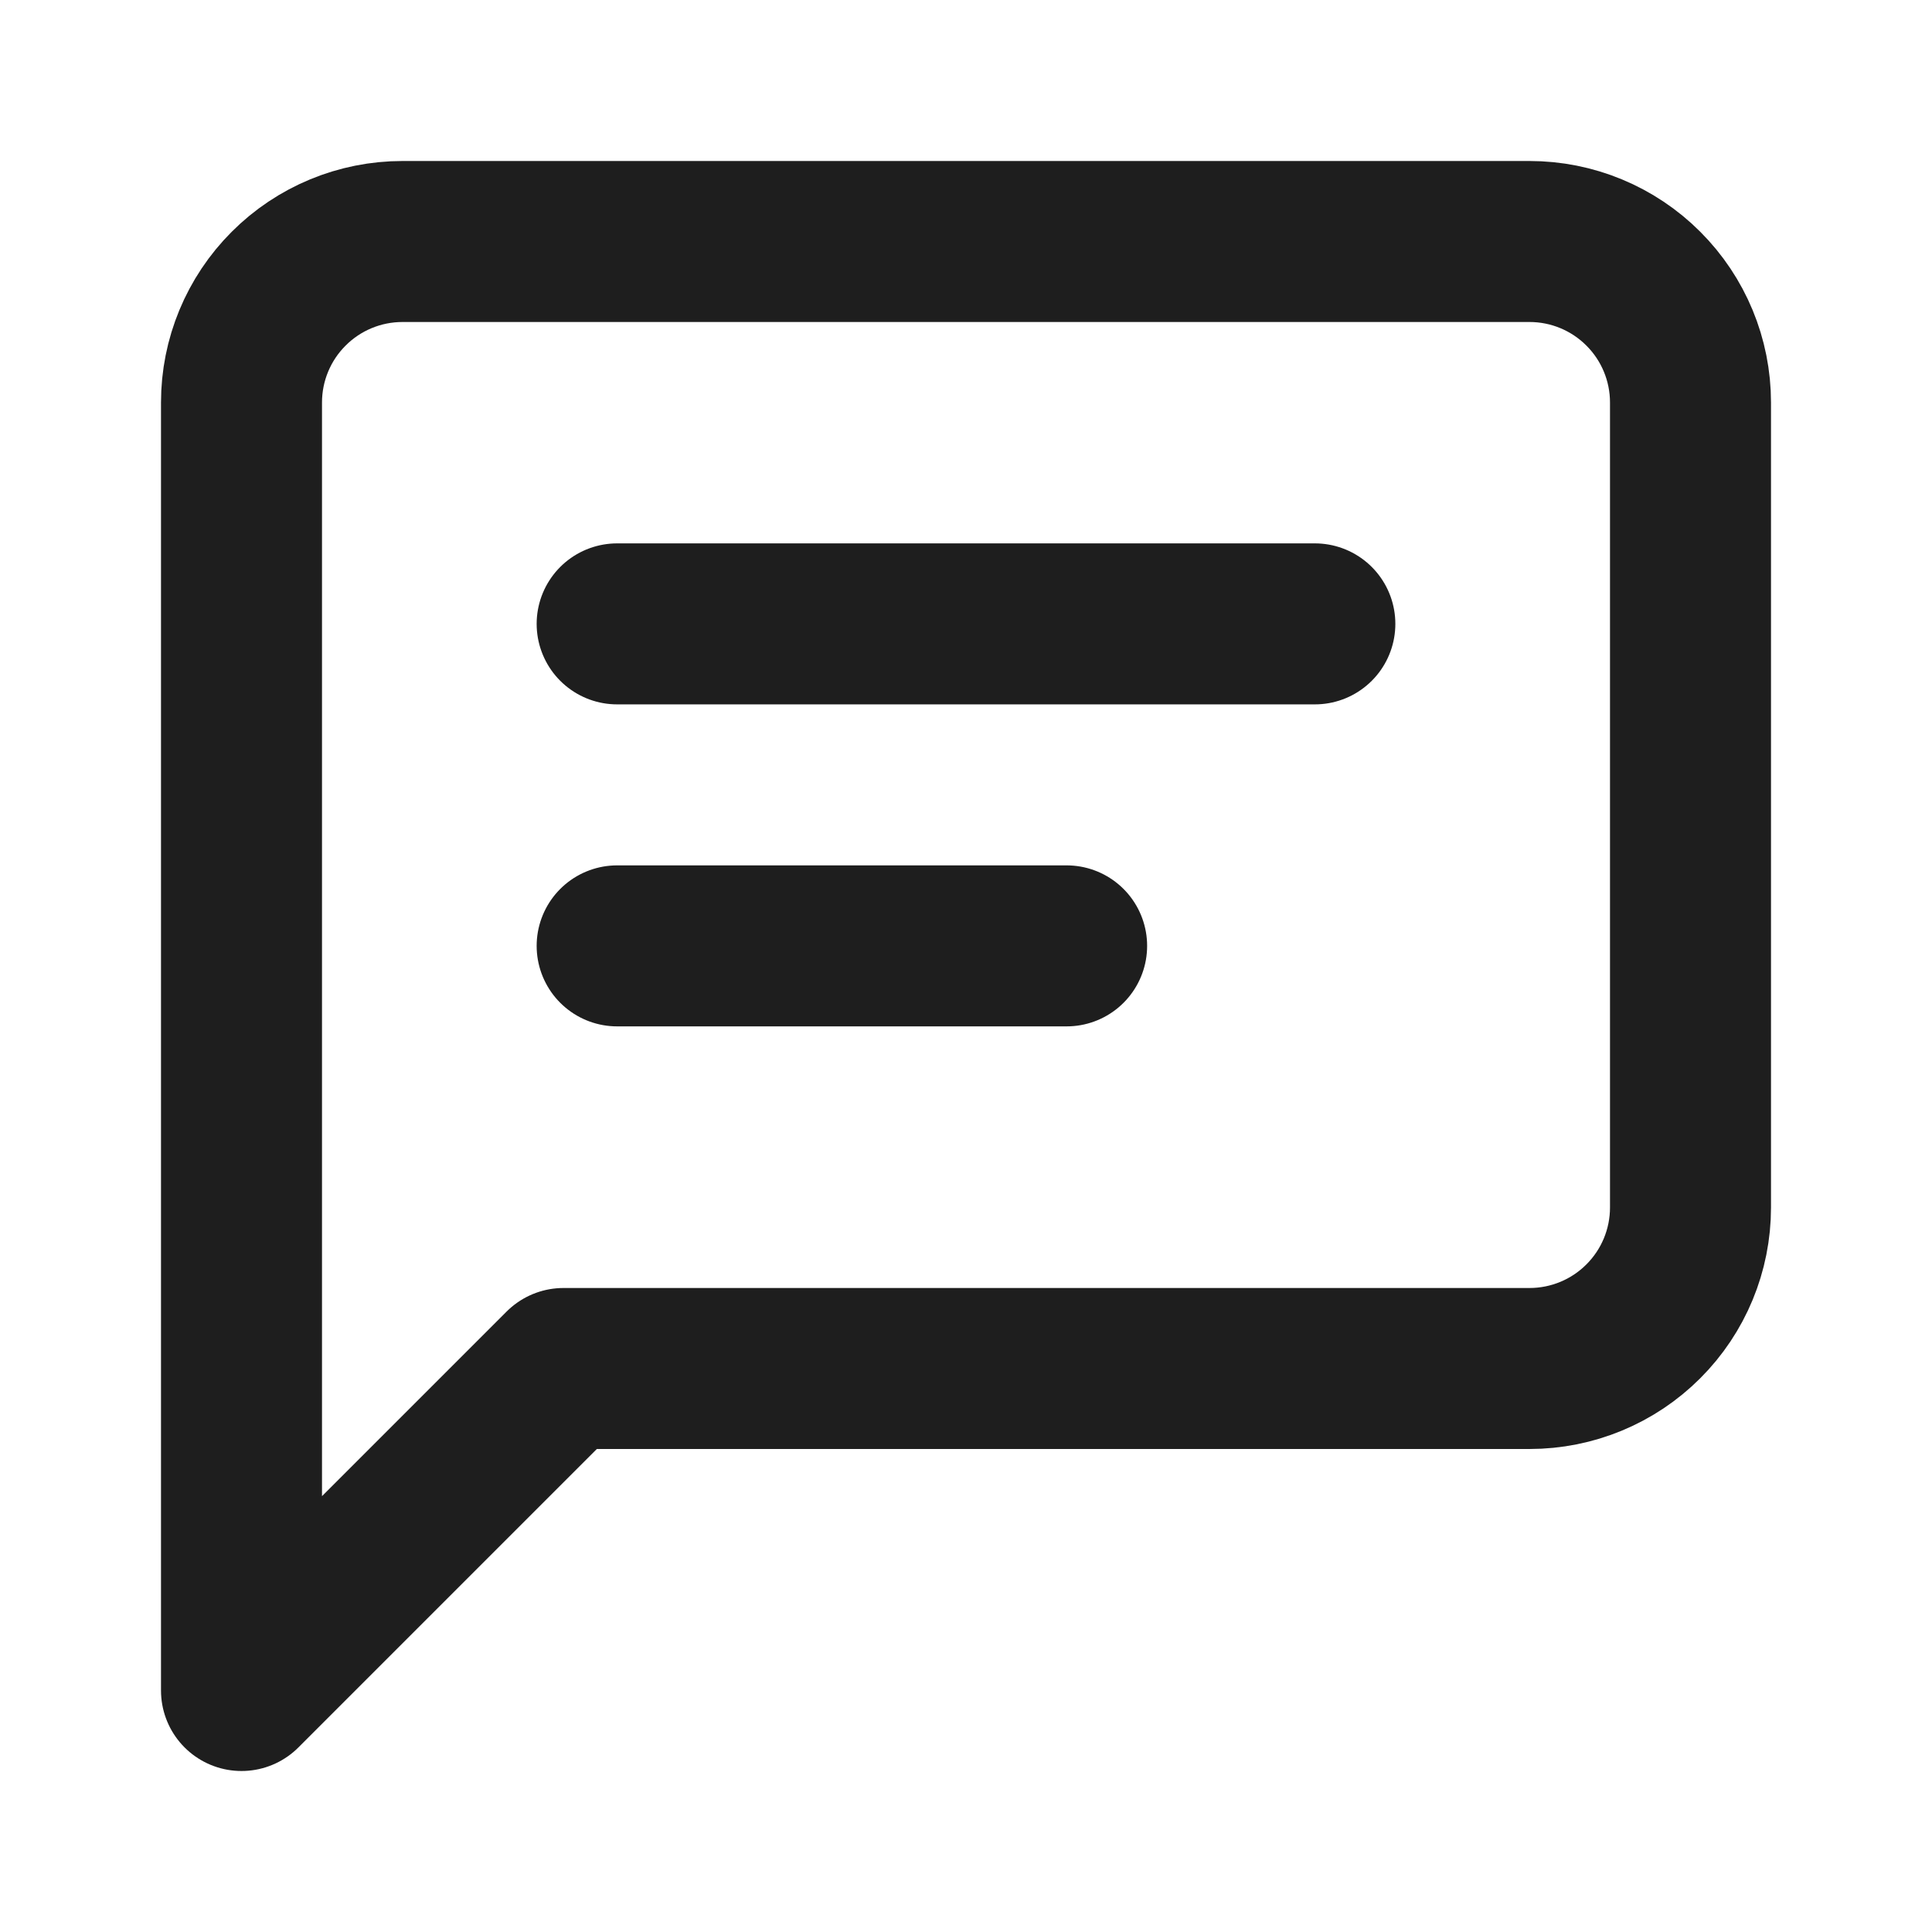
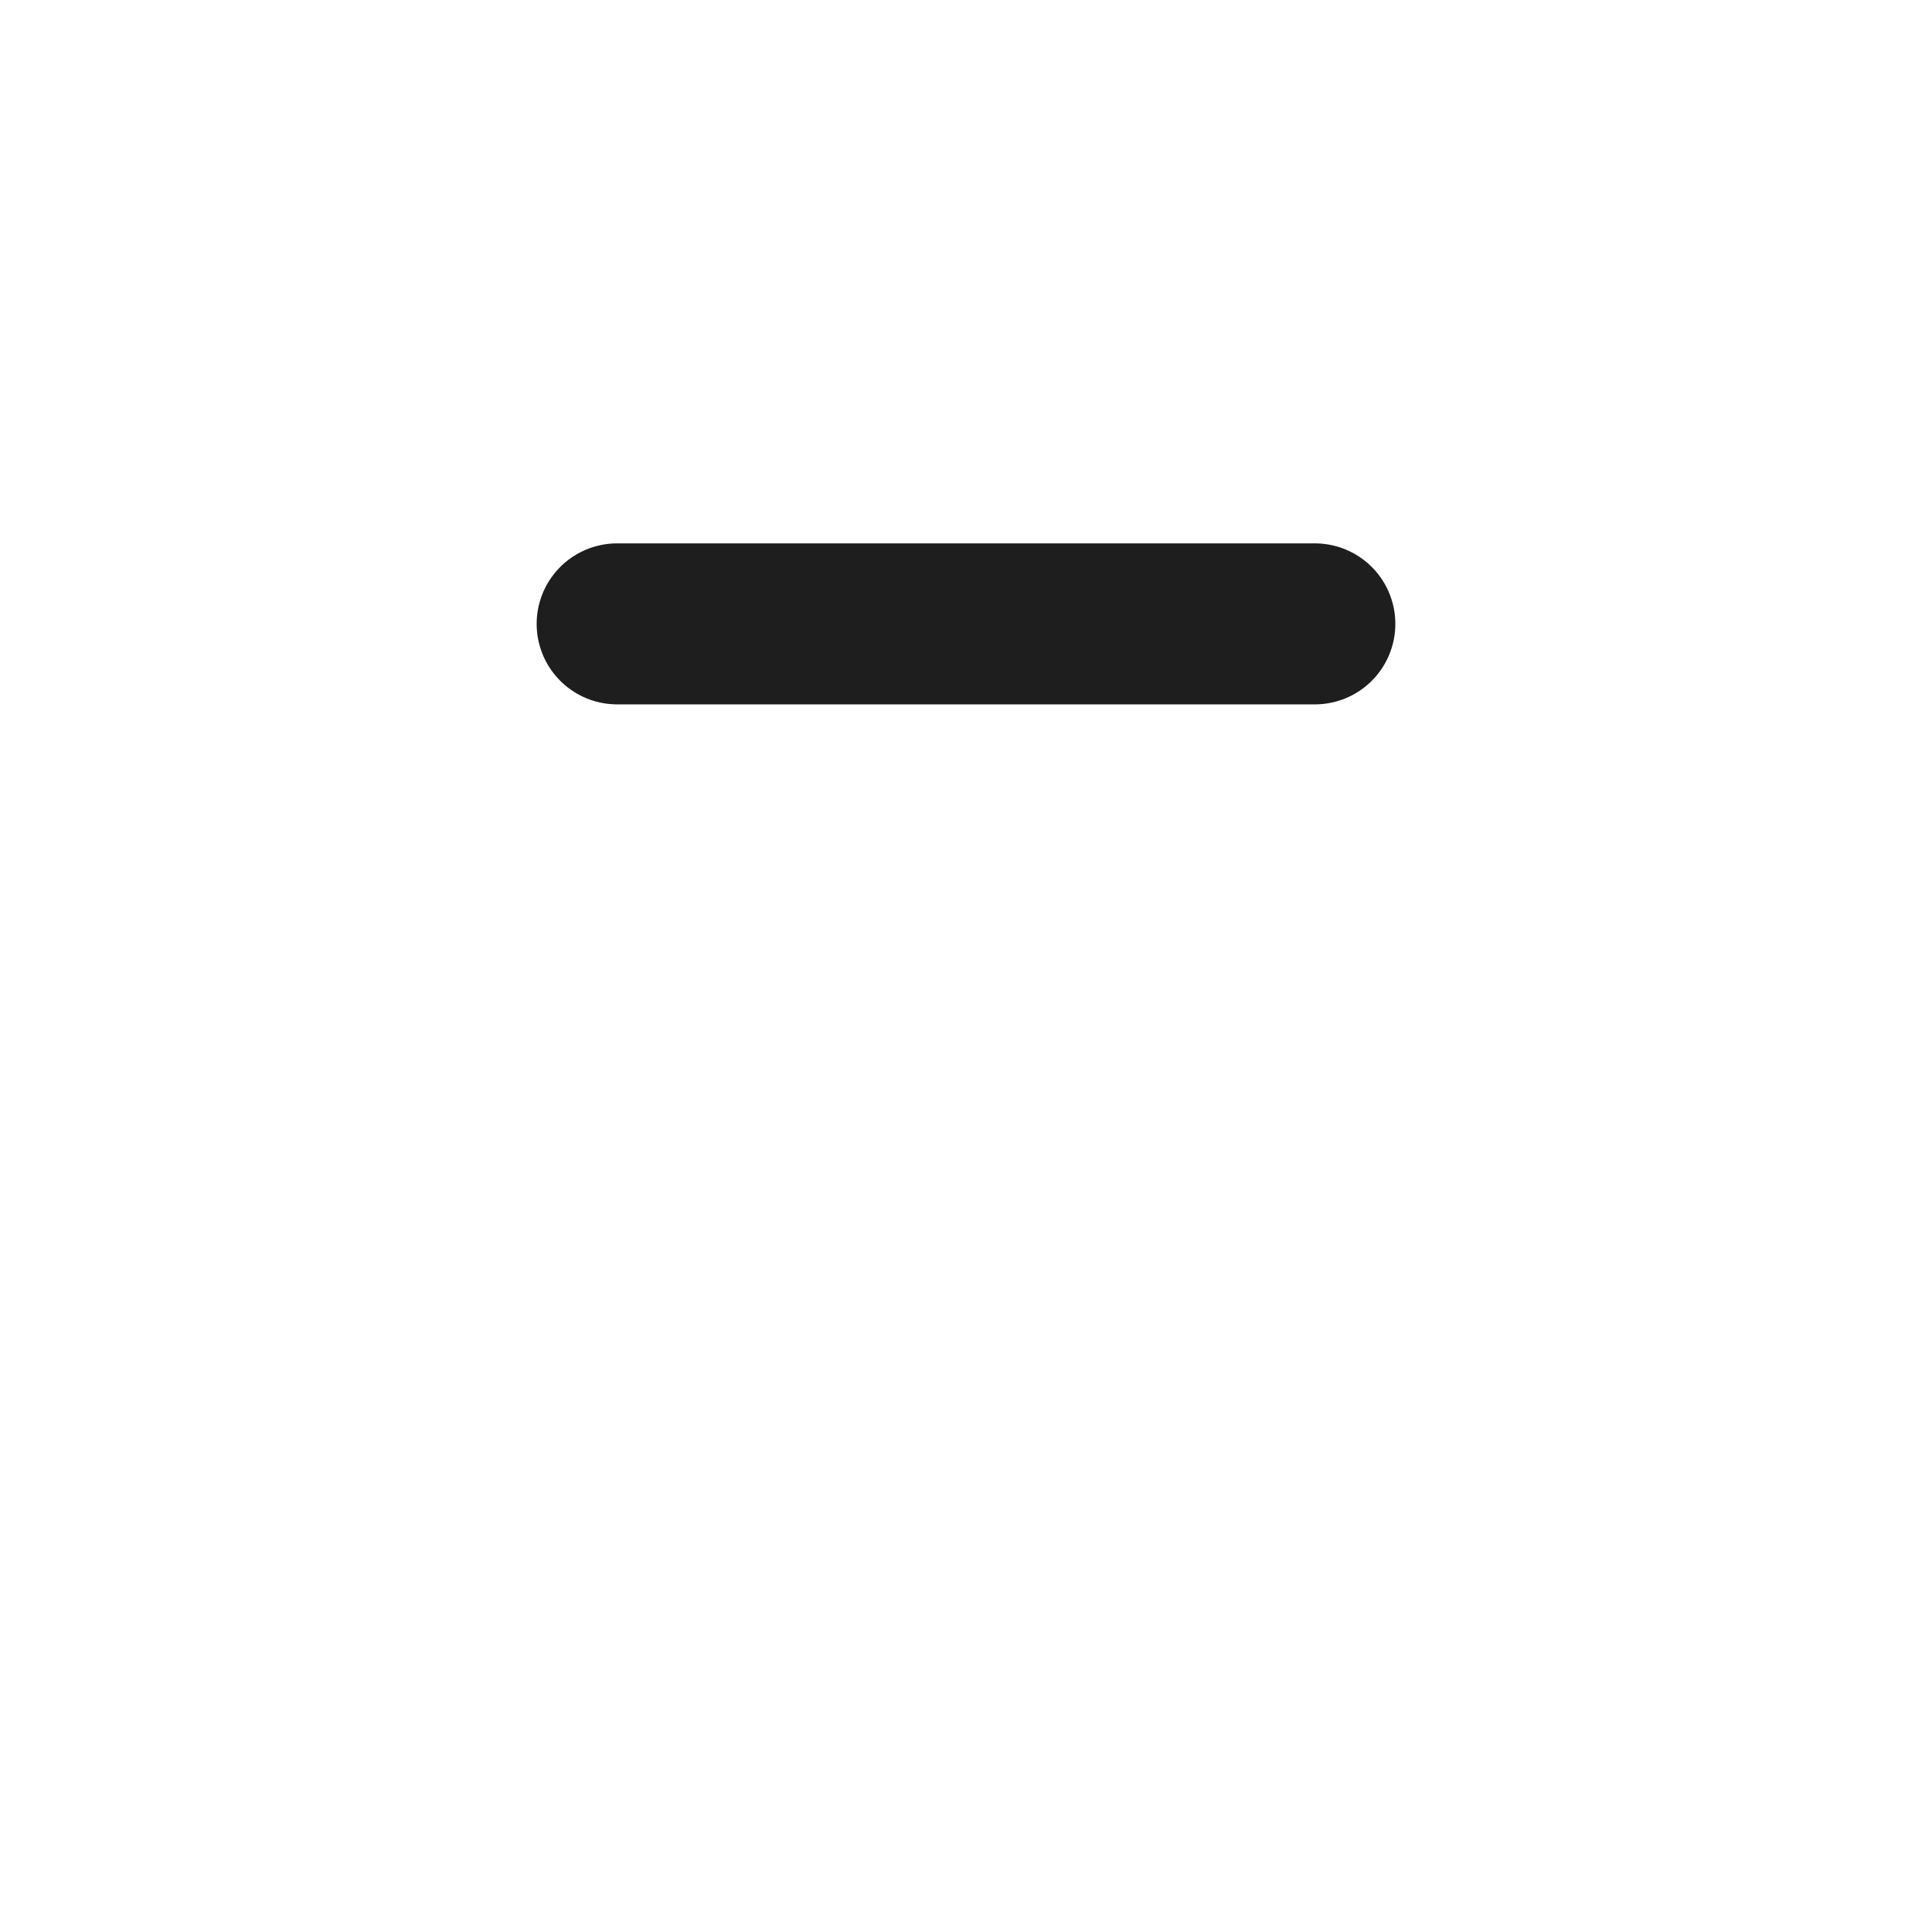
<svg xmlns="http://www.w3.org/2000/svg" width="48" height="48" viewBox="0 0 48 48" fill="none">
-   <path d="M42 30C42 31.061 41.579 32.078 40.828 32.828C40.078 33.579 39.061 34 38 34H14L6 42V10C6 8.939 6.421 7.922 7.172 7.172C7.922 6.421 8.939 6 10 6H38C39.061 6 40.078 6.421 40.828 7.172C41.579 7.922 42 8.939 42 10V30Z" stroke="#1E1E1E" stroke-width="4" stroke-linecap="round" stroke-linejoin="round" />
-   <path d="M15.333 23.5L26.5 23.5M15.333 15.5L32.667 15.5" stroke="#1E1E1E" stroke-width="4" stroke-linecap="round" stroke-linejoin="round" />
+   <path d="M15.333 23.5M15.333 15.5L32.667 15.5" stroke="#1E1E1E" stroke-width="4" stroke-linecap="round" stroke-linejoin="round" />
</svg>